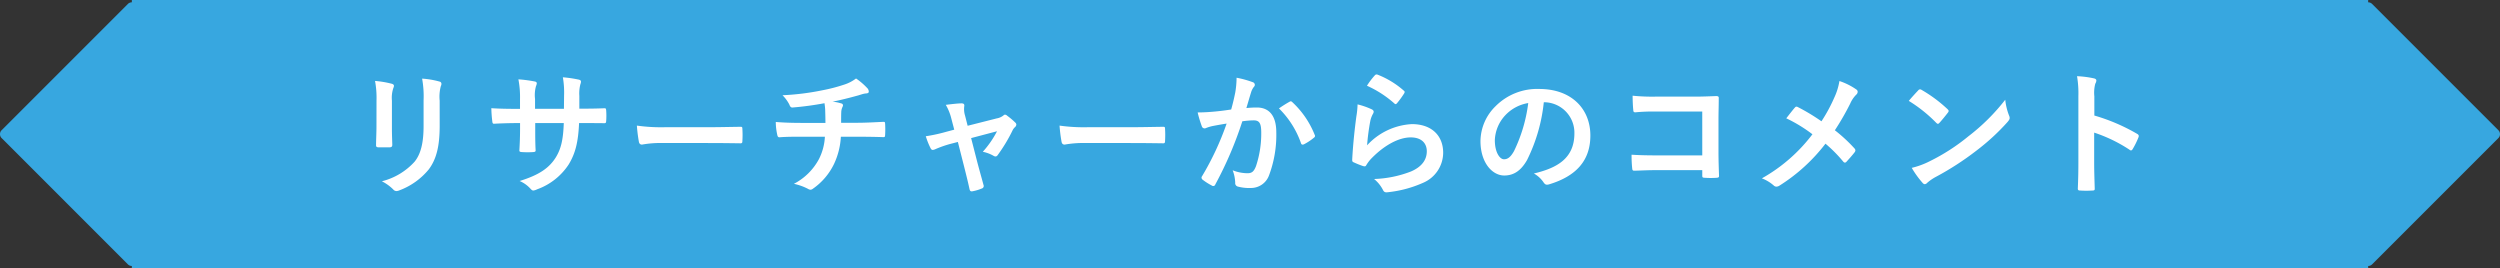
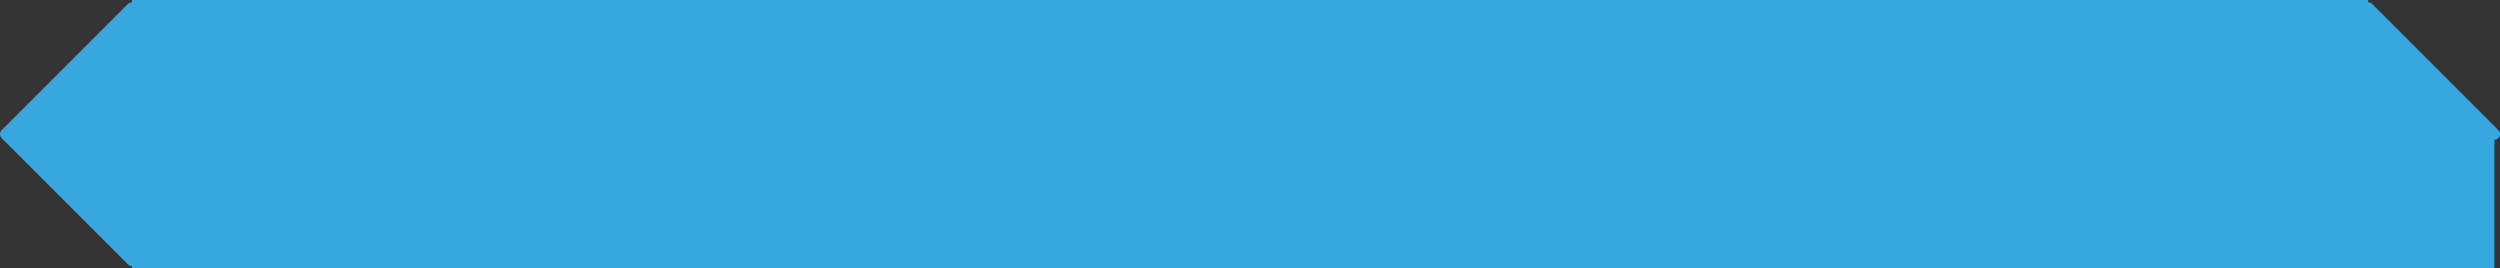
<svg xmlns="http://www.w3.org/2000/svg" width="447.161" height="48.001" viewBox="0 0 447.161 48.001">
  <rect x="0" y="0" width="447.161" height="48.001" fill="#333333" stroke="none" />
  <g id="グループ_23484" data-name="グループ 23484" transform="translate(0)">
-     <path id="合体_17" data-name="合体 17" d="M23.58,48v-.426a1,1,0,0,1-.707-.293L.293,24.7a1,1,0,0,1,0-1.414L22.873.707A1,1,0,0,1,23.58.414V0h400V.414a1,1,0,0,1,.707.293l22.58,22.58a1,1,0,0,1,0,1.414l-22.58,22.58a1,1,0,0,1-.707.293V48Z" transform="translate(0)" fill="#37a7e0" />
-     <path id="パス_155326" data-name="パス 155326" d="M6.336-10.32c0,1.032-.072,2.424-.072,3.264-.024.288.12.408.456.408H8.64c.384,0,.528-.12.528-.48C9.144-7.968,9.1-8.9,9.1-10.152V-15a5.524,5.524,0,0,1,.264-2.28,1.006,1.006,0,0,0,.1-.36c0-.168-.12-.312-.408-.384a17.762,17.762,0,0,0-2.976-.5,16.432,16.432,0,0,1,.264,3.5ZM17.64-15a7.231,7.231,0,0,1,.216-2.616.76.76,0,0,0,.1-.384.4.4,0,0,0-.336-.408,15.019,15.019,0,0,0-3.12-.528,17.621,17.621,0,0,1,.264,3.912v4.536c0,3.048-.5,5.04-1.608,6.408A11.727,11.727,0,0,1,7.3-.576,7.8,7.8,0,0,1,9.336.888a.779.779,0,0,0,.576.288,1.517,1.517,0,0,0,.5-.12A12.382,12.382,0,0,0,15.7-2.712c1.416-1.9,1.944-4.272,1.944-7.824Zm24.984,1.44v-2.28a6.609,6.609,0,0,1,.192-2.112,1.285,1.285,0,0,0,.1-.432c0-.192-.1-.312-.432-.384a22.307,22.307,0,0,0-2.808-.408,15.955,15.955,0,0,1,.216,3.288l-.024,2.352H34.7v-1.752a6.013,6.013,0,0,1,.168-2.3,1.63,1.63,0,0,0,.144-.5c0-.168-.1-.288-.36-.336a23.3,23.3,0,0,0-2.928-.384,16.681,16.681,0,0,1,.288,3.528v1.752H31.3c-1.848,0-3.408-.048-4.416-.12a21.534,21.534,0,0,0,.168,2.328c.024.312.1.456.288.456.744-.048,2.664-.12,3.96-.12h.72v.912c0,1.512-.048,2.688-.12,3.936-.024.264.12.312.432.336a14.809,14.809,0,0,0,2.064,0c.264-.024.432-.072.408-.336-.072-1.272-.072-2.568-.072-3.984v-.864H39.84c-.1,2.928-.48,4.584-1.416,6.12C37.2-2.9,35.352-1.68,31.944-.624A5.539,5.539,0,0,1,33.936.816c.192.192.312.264.456.264a2.013,2.013,0,0,0,.672-.216A11.307,11.307,0,0,0,40.728-3.6c1.176-1.944,1.7-3.96,1.848-7.392h.984c1.176,0,2.64.024,3.456.024.336.024.384-.072.408-.384a12.5,12.5,0,0,0,0-1.9c-.024-.264-.048-.408-.336-.384-1.1.048-2.448.072-3.624.072ZM66-7.416c1.776,0,3.552.024,5.352.048.336.024.432-.072.432-.36a17.688,17.688,0,0,0,0-2.256c0-.288-.072-.36-.432-.336-1.848.024-3.7.072-5.52.072H58.1a30.833,30.833,0,0,1-5.184-.288,26.048,26.048,0,0,0,.36,2.9c.072.36.264.5.552.5a19.192,19.192,0,0,1,3.528-.288Zm16.416-3.6c-1.176,0-2.952-.024-4.656-.168A10.611,10.611,0,0,0,78-9c.072.384.144.576.456.552,1.176-.1,2.952-.1,3.816-.1h4.272A9.9,9.9,0,0,1,85.488-4.56,10.632,10.632,0,0,1,81-.12a9.89,9.89,0,0,1,2.544.912.911.911,0,0,0,.432.144.745.745,0,0,0,.408-.168A11.417,11.417,0,0,0,88.2-3.72a13.024,13.024,0,0,0,1.2-4.824h2.952c1.752,0,3.144.024,4.656.072.288,0,.288-.1.312-.432a17.069,17.069,0,0,0,0-1.92c-.024-.264-.024-.384-.264-.384-1.08.048-3.12.168-4.632.168H89.448c0-.816,0-1.368.024-1.9a2.313,2.313,0,0,1,.168-.816,1.2,1.2,0,0,0,.144-.408.356.356,0,0,0-.312-.336,7.114,7.114,0,0,0-1.56-.312c1.416-.288,2.88-.648,4.344-1.056.5-.12,1.008-.336,1.512-.408.384-.024.624-.072.624-.336a.933.933,0,0,0-.312-.672,11.668,11.668,0,0,0-1.968-1.68,6.877,6.877,0,0,1-2.064,1.08,29.828,29.828,0,0,1-3.96,1.032,45.354,45.354,0,0,1-7.128.888A6.509,6.509,0,0,1,80.184-14.3c.1.264.24.576.6.528a54.4,54.4,0,0,0,5.688-.768c.072.48.1.792.12,1.1.024.7.048,1.656.048,2.424Zm27.912,3.408,1.128,4.44c.336,1.344.672,2.664.96,4.008.1.408.288.432.6.36A8.117,8.117,0,0,0,114.6.72a.467.467,0,0,0,.312-.648c-.36-1.344-.7-2.52-1.1-4.032L112.7-8.3l4.632-1.224a17.325,17.325,0,0,1-2.544,3.672,6.415,6.415,0,0,1,1.92.72.69.69,0,0,0,.36.12.455.455,0,0,0,.36-.216,28.469,28.469,0,0,0,2.712-4.512,1.846,1.846,0,0,1,.384-.5.7.7,0,0,0,.264-.48.539.539,0,0,0-.192-.36,12.952,12.952,0,0,0-1.416-1.2.756.756,0,0,0-.408-.216.415.415,0,0,0-.288.144,2.643,2.643,0,0,1-1.2.528l-5.208,1.32-.456-1.8a3.915,3.915,0,0,1-.144-1.728c.048-.336-.12-.48-.5-.48-.624,0-1.824.144-2.808.264a9.138,9.138,0,0,1,.984,2.424l.528,2.016-1.44.384a28.645,28.645,0,0,1-3.648.792,13.455,13.455,0,0,0,.84,2.112c.12.24.24.336.408.336a1.318,1.318,0,0,0,.432-.12,19.479,19.479,0,0,1,2.64-.936Zm31.272.192c1.776,0,3.552.024,5.352.048.336.024.432-.072.432-.36a17.688,17.688,0,0,0,0-2.256c0-.288-.072-.36-.432-.336-1.848.024-3.7.072-5.52.072H133.7a30.833,30.833,0,0,1-5.184-.288,26.044,26.044,0,0,0,.36,2.9c.072.36.264.5.552.5a19.192,19.192,0,0,1,3.528-.288Zm17.616-6c-.936.144-1.824.264-2.832.36-1.056.1-2.112.168-3.168.168a21.929,21.929,0,0,0,.744,2.472.526.526,0,0,0,.768.312,7.052,7.052,0,0,1,1.32-.384c.648-.12,1.416-.264,2.352-.408a50.606,50.606,0,0,1-4.392,9.408.447.447,0,0,0-.1.264.494.494,0,0,0,.192.36A10.914,10.914,0,0,0,155.76.192a.394.394,0,0,0,.624-.216,66.281,66.281,0,0,0,4.824-11.28,15.9,15.9,0,0,1,2.016-.168c1.056,0,1.368.528,1.368,2.232a18.49,18.49,0,0,1-.936,5.952c-.384.984-.744,1.272-1.536,1.272a7.2,7.2,0,0,1-2.64-.528,6.858,6.858,0,0,1,.456,2.232.623.623,0,0,0,.432.672,7.836,7.836,0,0,0,2.376.264,3.435,3.435,0,0,0,3.24-2.256,20.61,20.61,0,0,0,1.3-7.7c0-2.9-1.224-4.44-3.48-4.44a18.1,18.1,0,0,0-1.872.1c.312-1.008.552-1.9.864-2.88a3.037,3.037,0,0,1,.48-.912.5.5,0,0,0,.168-.36.505.505,0,0,0-.384-.48,17.566,17.566,0,0,0-2.88-.792,16.337,16.337,0,0,1-.24,2.664C159.768-15.624,159.6-14.784,159.216-13.416Zm8.544-.192A16.246,16.246,0,0,1,171.7-7.392c.072.288.312.312.552.192a9.8,9.8,0,0,0,1.8-1.2.344.344,0,0,0,.1-.48,16.062,16.062,0,0,0-3.984-5.832c-.168-.168-.288-.216-.456-.12A20.353,20.353,0,0,0,167.76-13.608ZM183.5-17.664a19.144,19.144,0,0,1,4.848,3.12c.12.12.192.168.288.168.072,0,.168-.072.264-.192a15.715,15.715,0,0,0,1.224-1.68.665.665,0,0,0,.12-.288c0-.1-.048-.168-.168-.264a15.742,15.742,0,0,0-4.7-2.856.4.4,0,0,0-.456.12A13.144,13.144,0,0,0,183.5-17.664Zm-1.68,3.336a14.954,14.954,0,0,1-.216,2.16c-.288,2.136-.6,4.968-.744,7.752,0,.336.1.384.336.48a16.5,16.5,0,0,0,1.632.648c.312.072.408.072.552-.168a6.567,6.567,0,0,1,1.032-1.32c2.256-2.28,4.8-3.648,6.912-3.648,2.064,0,2.88,1.176,2.88,2.472,0,1.536-.888,2.784-2.832,3.624a19.914,19.914,0,0,1-6.6,1.344,6.14,6.14,0,0,1,1.632,2.04c.216.36.432.384.96.312a20.809,20.809,0,0,0,6.144-1.656,5.881,5.881,0,0,0,3.624-5.376c0-3.1-2.088-5.136-5.592-5.136a11.7,11.7,0,0,0-8.016,3.792,40.055,40.055,0,0,1,.576-4.368,4.5,4.5,0,0,1,.48-1.272.714.714,0,0,0,.12-.36c0-.192-.12-.336-.384-.456A13.5,13.5,0,0,0,181.824-14.328Zm33.408-.384a5.451,5.451,0,0,1,5.376,5.568c0,4.536-3.192,6.216-7.248,7.176a5.09,5.09,0,0,1,1.68,1.512c.312.48.528.576,1.032.432,4.872-1.464,7.392-4.272,7.392-8.736,0-4.776-3.384-8.328-9.144-8.328a10.5,10.5,0,0,0-7.8,3.072,8.842,8.842,0,0,0-2.712,6.24c0,3.912,2.136,6.168,4.248,6.168,1.8,0,3.048-.96,4.08-2.76a30.052,30.052,0,0,0,3-10.344Zm-2.88.144a27.421,27.421,0,0,1-2.544,8.592c-.648,1.152-1.176,1.464-1.8,1.464-.744,0-1.632-1.224-1.632-3.432a6.911,6.911,0,0,1,1.872-4.44A7.228,7.228,0,0,1,212.352-14.568Zm31.128,9.36h-8.232c-1.9,0-3.288-.048-4.416-.12a22.756,22.756,0,0,0,.12,2.5c.024.264.12.36.336.36,1.152-.024,2.424-.1,3.936-.1h8.256v.96c0,.36.072.384.456.408a15.506,15.506,0,0,0,2.112,0c.336-.024.432-.1.432-.336-.024-.672-.1-2.592-.1-4.344v-5.736c0-1.272.048-2.52.048-3.792.024-.312-.1-.408-.48-.408-1.272.048-2.544.1-3.792.1h-7.128a34.333,34.333,0,0,1-4.008-.168c0,.792.048,1.92.12,2.568,0,.288.1.408.36.408a33.03,33.03,0,0,1,3.6-.144h8.376Zm21.312-6.1a35.759,35.759,0,0,0-4.176-2.52.682.682,0,0,0-.288-.1.333.333,0,0,0-.24.12c-.312.336-.888,1.08-1.584,1.968a26.329,26.329,0,0,1,4.68,2.856A29.318,29.318,0,0,1,254.136-1.1,6.99,6.99,0,0,1,256.3.216a.673.673,0,0,0,.456.168A1.093,1.093,0,0,0,257.3.192,31.5,31.5,0,0,0,265.512-7.3a24.537,24.537,0,0,1,3.144,3.168c.12.144.216.216.336.216a.371.371,0,0,0,.288-.168c.5-.552.984-1.08,1.464-1.7a.639.639,0,0,0,.12-.312.518.518,0,0,0-.144-.336A27.891,27.891,0,0,0,267.192-9.7a47.138,47.138,0,0,0,2.736-4.752,5.244,5.244,0,0,1,1.08-1.608.708.708,0,0,0,.264-.528.5.5,0,0,0-.24-.408,11.728,11.728,0,0,0-3.024-1.512,11.165,11.165,0,0,1-.912,2.952A28.42,28.42,0,0,1,264.792-11.3Zm15.624-3.648a25.405,25.405,0,0,1,4.9,3.912c.12.12.216.192.312.192s.168-.072.288-.192c.336-.36,1.128-1.32,1.488-1.8a.516.516,0,0,0,.144-.312c0-.1-.072-.192-.216-.336a25.025,25.025,0,0,0-4.584-3.408.64.64,0,0,0-.312-.12.45.45,0,0,0-.336.192C281.64-16.344,280.944-15.6,280.416-14.952Zm.528,11.976a16.63,16.63,0,0,0,1.92,2.664.622.622,0,0,0,.408.264.664.664,0,0,0,.432-.24,8.285,8.285,0,0,1,1.608-1.1,51.6,51.6,0,0,0,7.248-4.7,39.227,39.227,0,0,0,5.52-5.088c.264-.312.384-.5.384-.72a1.174,1.174,0,0,0-.12-.456,10.713,10.713,0,0,1-.672-2.808A36.056,36.056,0,0,1,291.1-8.64a35.575,35.575,0,0,1-6.912,4.464A14.458,14.458,0,0,1,280.944-2.976Zm32.664-12.792a6.25,6.25,0,0,1,.168-2.256,1.263,1.263,0,0,0,.192-.552c0-.192-.12-.336-.456-.408a17.715,17.715,0,0,0-3-.384,18.313,18.313,0,0,1,.24,3.552V-4.008c0,1.536-.024,2.952-.1,4.728,0,.288.12.36.456.36a15.86,15.86,0,0,0,2.136,0c.336,0,.456-.072.432-.36-.048-1.728-.1-3.144-.1-4.7v-5.3A26.581,26.581,0,0,1,319.9-6.216a.368.368,0,0,0,.264.12c.12,0,.216-.1.312-.264A14.107,14.107,0,0,0,321.5-8.448c.12-.312,0-.48-.264-.624a33.854,33.854,0,0,0-7.632-3.264Z" transform="translate(61 33)" fill="#fff" />
+     <path id="合体_17" data-name="合体 17" d="M23.58,48v-.426a1,1,0,0,1-.707-.293L.293,24.7a1,1,0,0,1,0-1.414L22.873.707A1,1,0,0,1,23.58.414V0h400V.414a1,1,0,0,1,.707.293l22.58,22.58a1,1,0,0,1,0,1.414a1,1,0,0,1-.707.293V48Z" transform="translate(0)" fill="#37a7e0" />
  </g>
</svg>